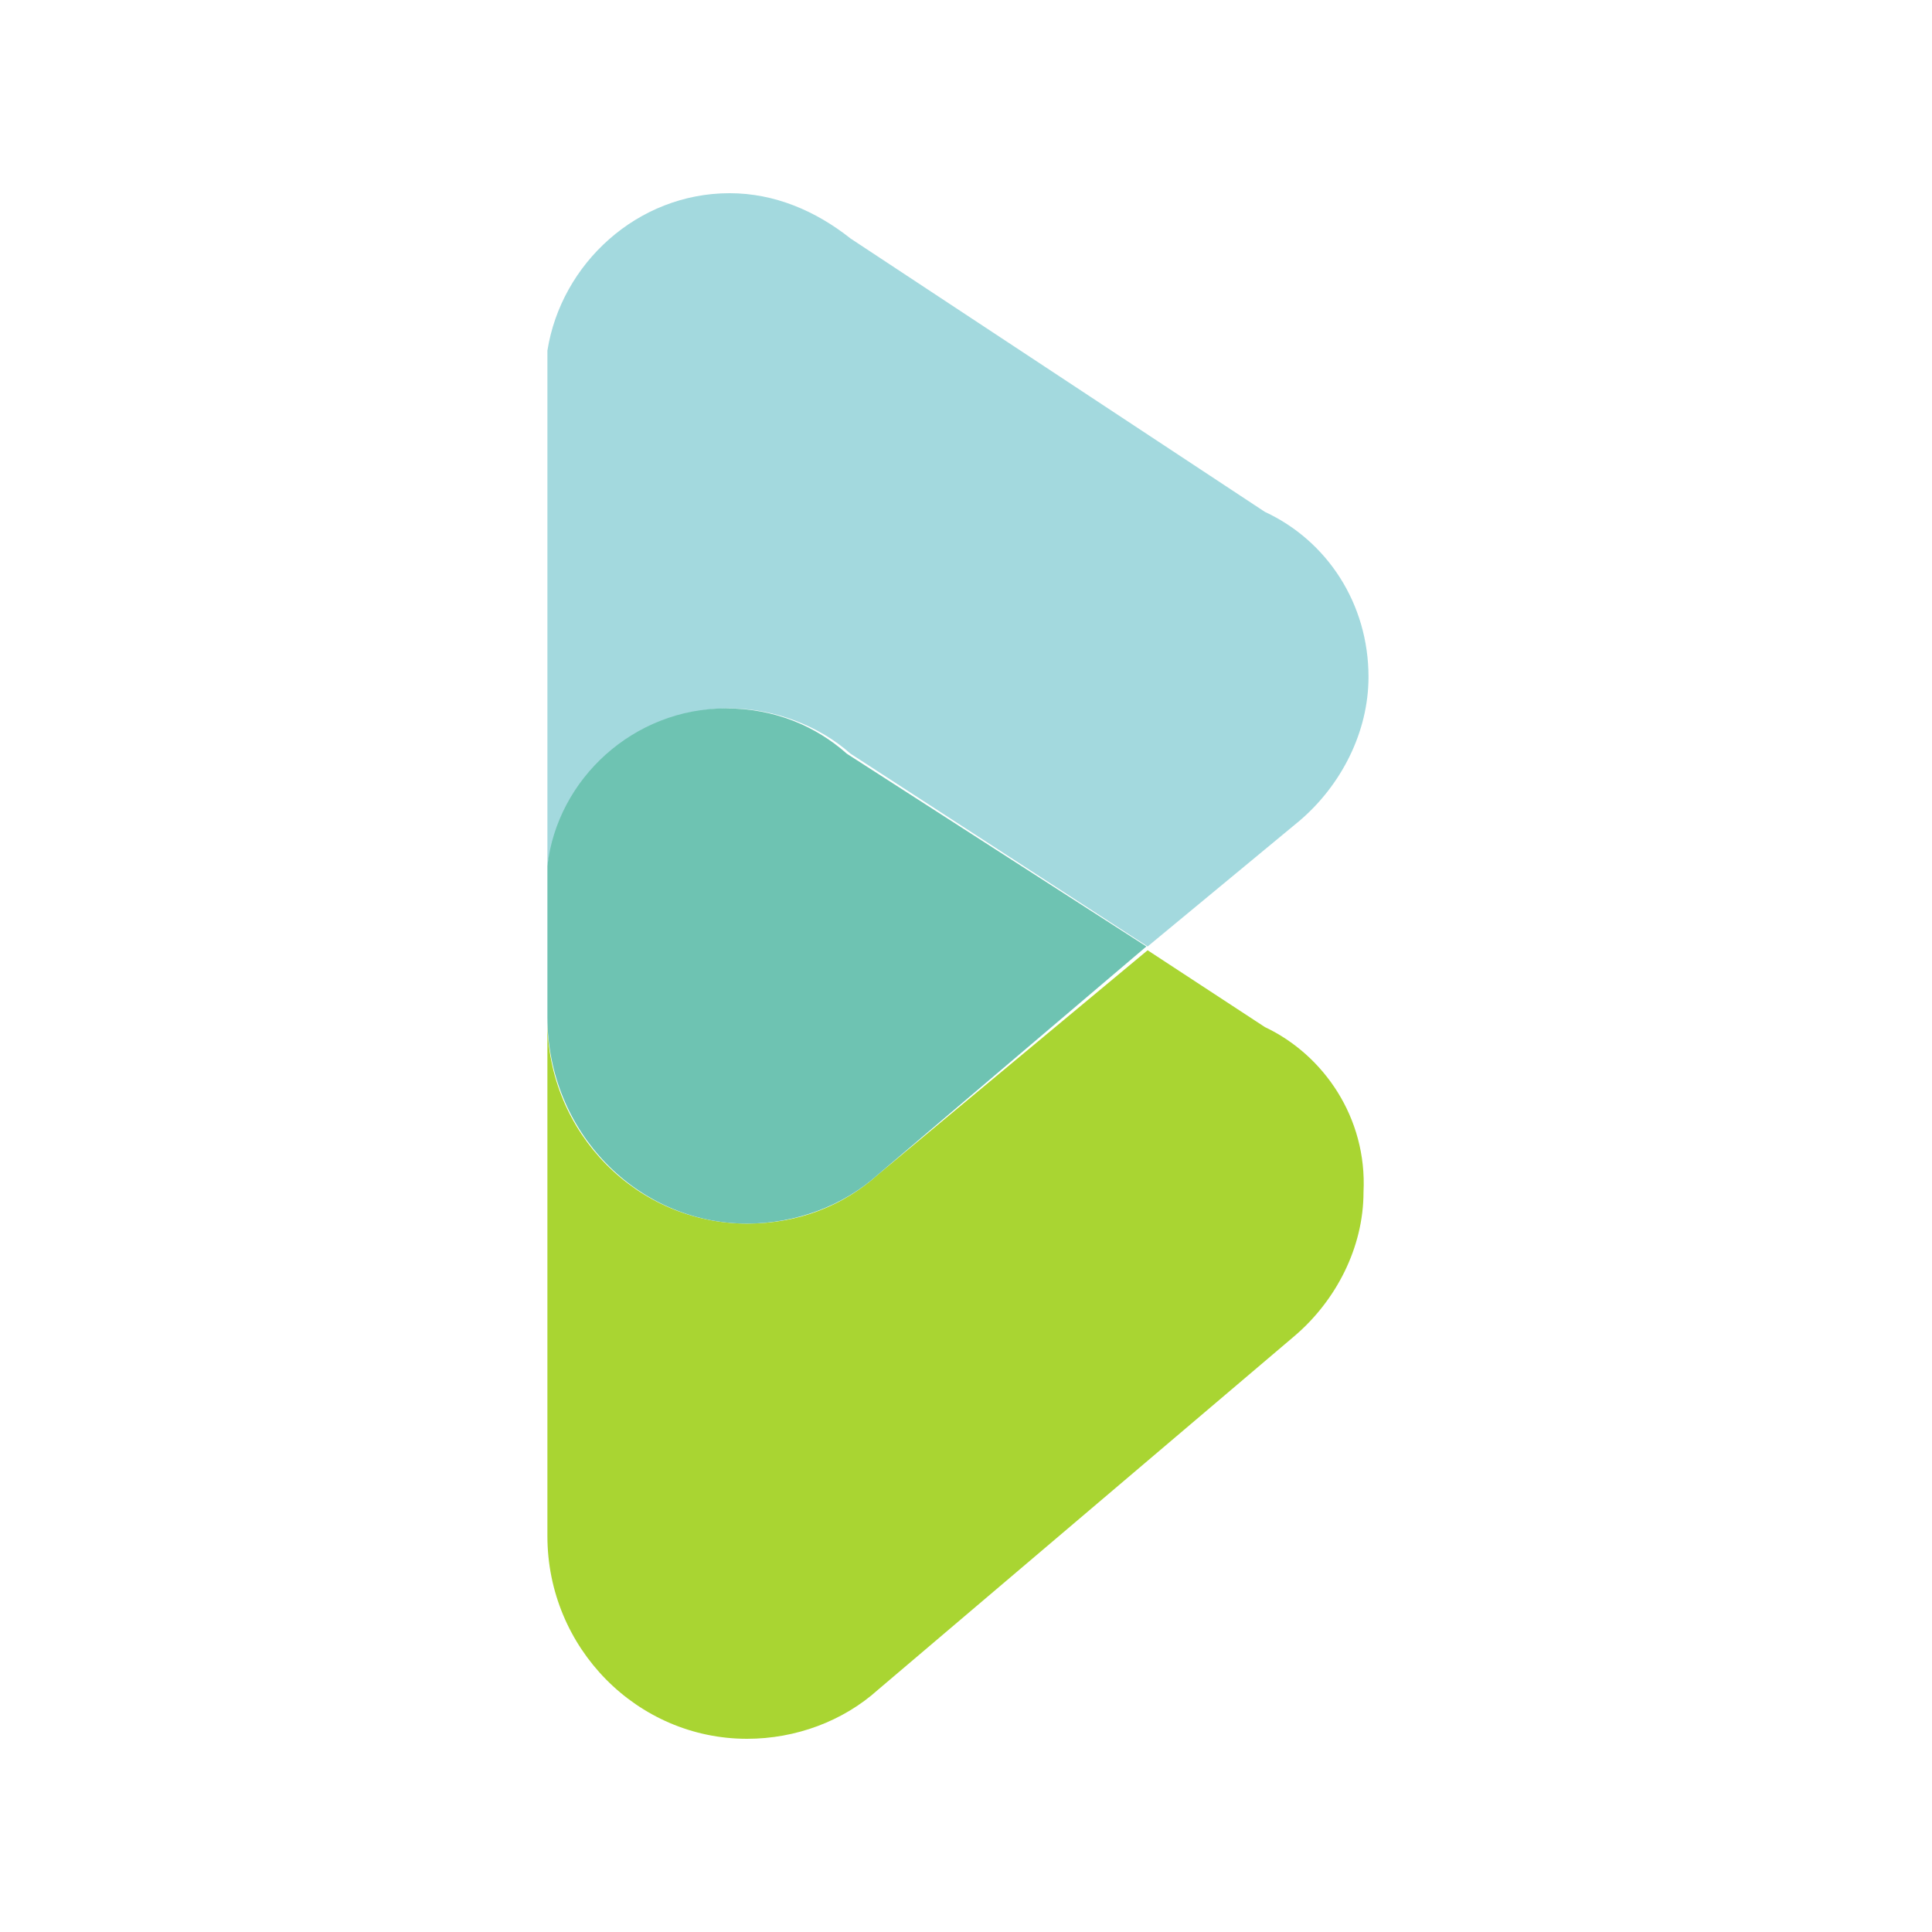
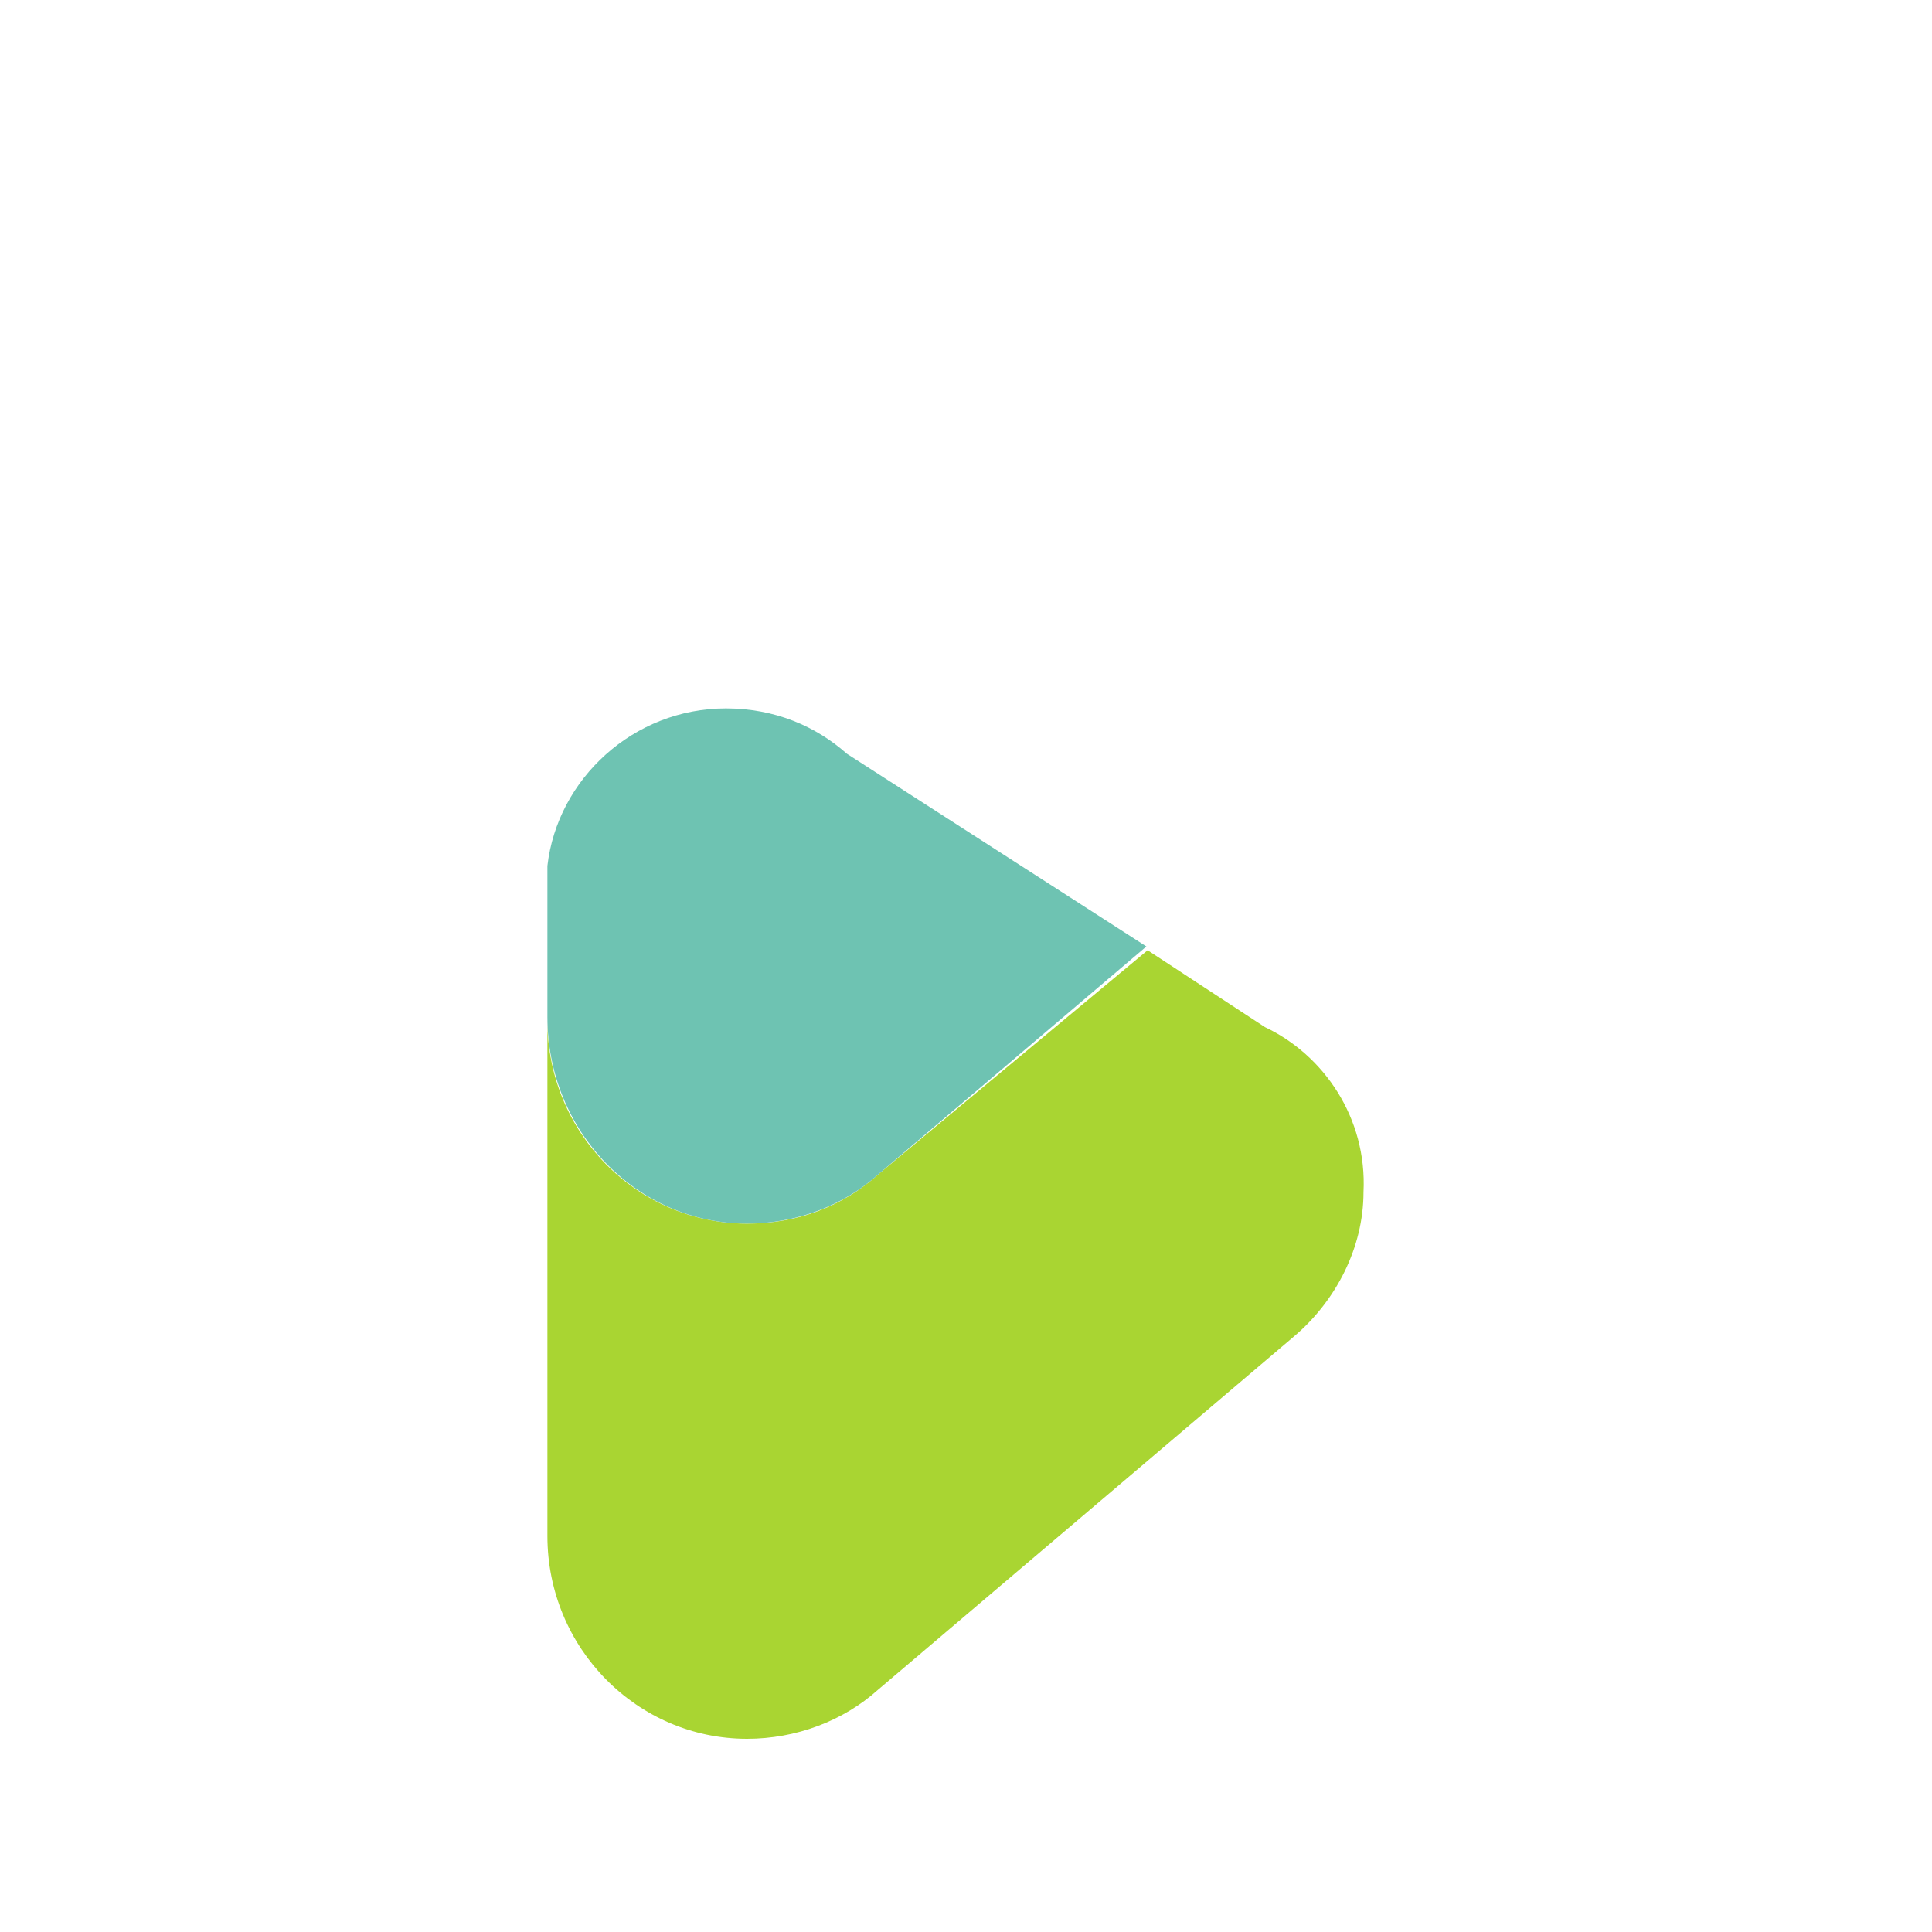
<svg xmlns="http://www.w3.org/2000/svg" width="120px" height="120px" viewBox="0 0 120 120" version="1.1">
  <title>bassols-energia/icon/bassols-energia_principal</title>
  <g id="bassols-energia/icon/bassols-energia_principal" stroke="none" stroke-width="1" fill="none" fill-rule="evenodd">
    <g id="Group" transform="translate(34, 12)" fill-rule="nonzero">
      <path d="M44.567,51.795 L37.281,47.022 L20.54,60.949 C18.369,62.905 15.579,64 12.401,64 C5.581,64 -2.51130423e-13,58.367 -2.51130423e-13,51.403 L-2.51130423e-13,83.403 C-2.51130423e-13,90.367 5.581,96 12.401,96 C15.424,96 18.369,94.905 20.54,92.949 L46.427,70.963 C48.985,68.773 50.69,65.487 50.69,62.044 C50.922,57.428 48.21,53.516 44.567,51.795 Z" id="Path" fill="#A9D532" />
-       <path d="M11.316,32 C14.106,32 16.897,33.095 18.834,34.817 L37.281,46.787 L46.737,38.963 C49.295,36.773 51,33.487 51,30.044 C51,25.506 48.442,21.594 44.567,19.795 L18.834,2.817 C16.664,1.095 14.106,4.44740685e-15 11.316,4.44740685e-15 C5.581,4.44740685e-15 0.853,4.381 4.4057969e-15,9.78 L4.4057969e-15,41.78 C0.853,36.381 5.581,32 11.316,32 Z" id="Path" fill="#A3D9DE" />
      <path d="M12.401,64 C15.424,64 18.369,62.905 20.54,60.949 L37.204,46.787 L18.602,34.817 C16.664,33.095 14.106,32 11.084,32 C5.348,32 0.62,36.381 6.60869535e-15,41.78 L6.60869535e-15,51.169 C6.60869535e-15,58.289 5.581,64 12.401,64 Z" id="Path" fill="#6EC3B2" />
    </g>
  </g>
</svg>